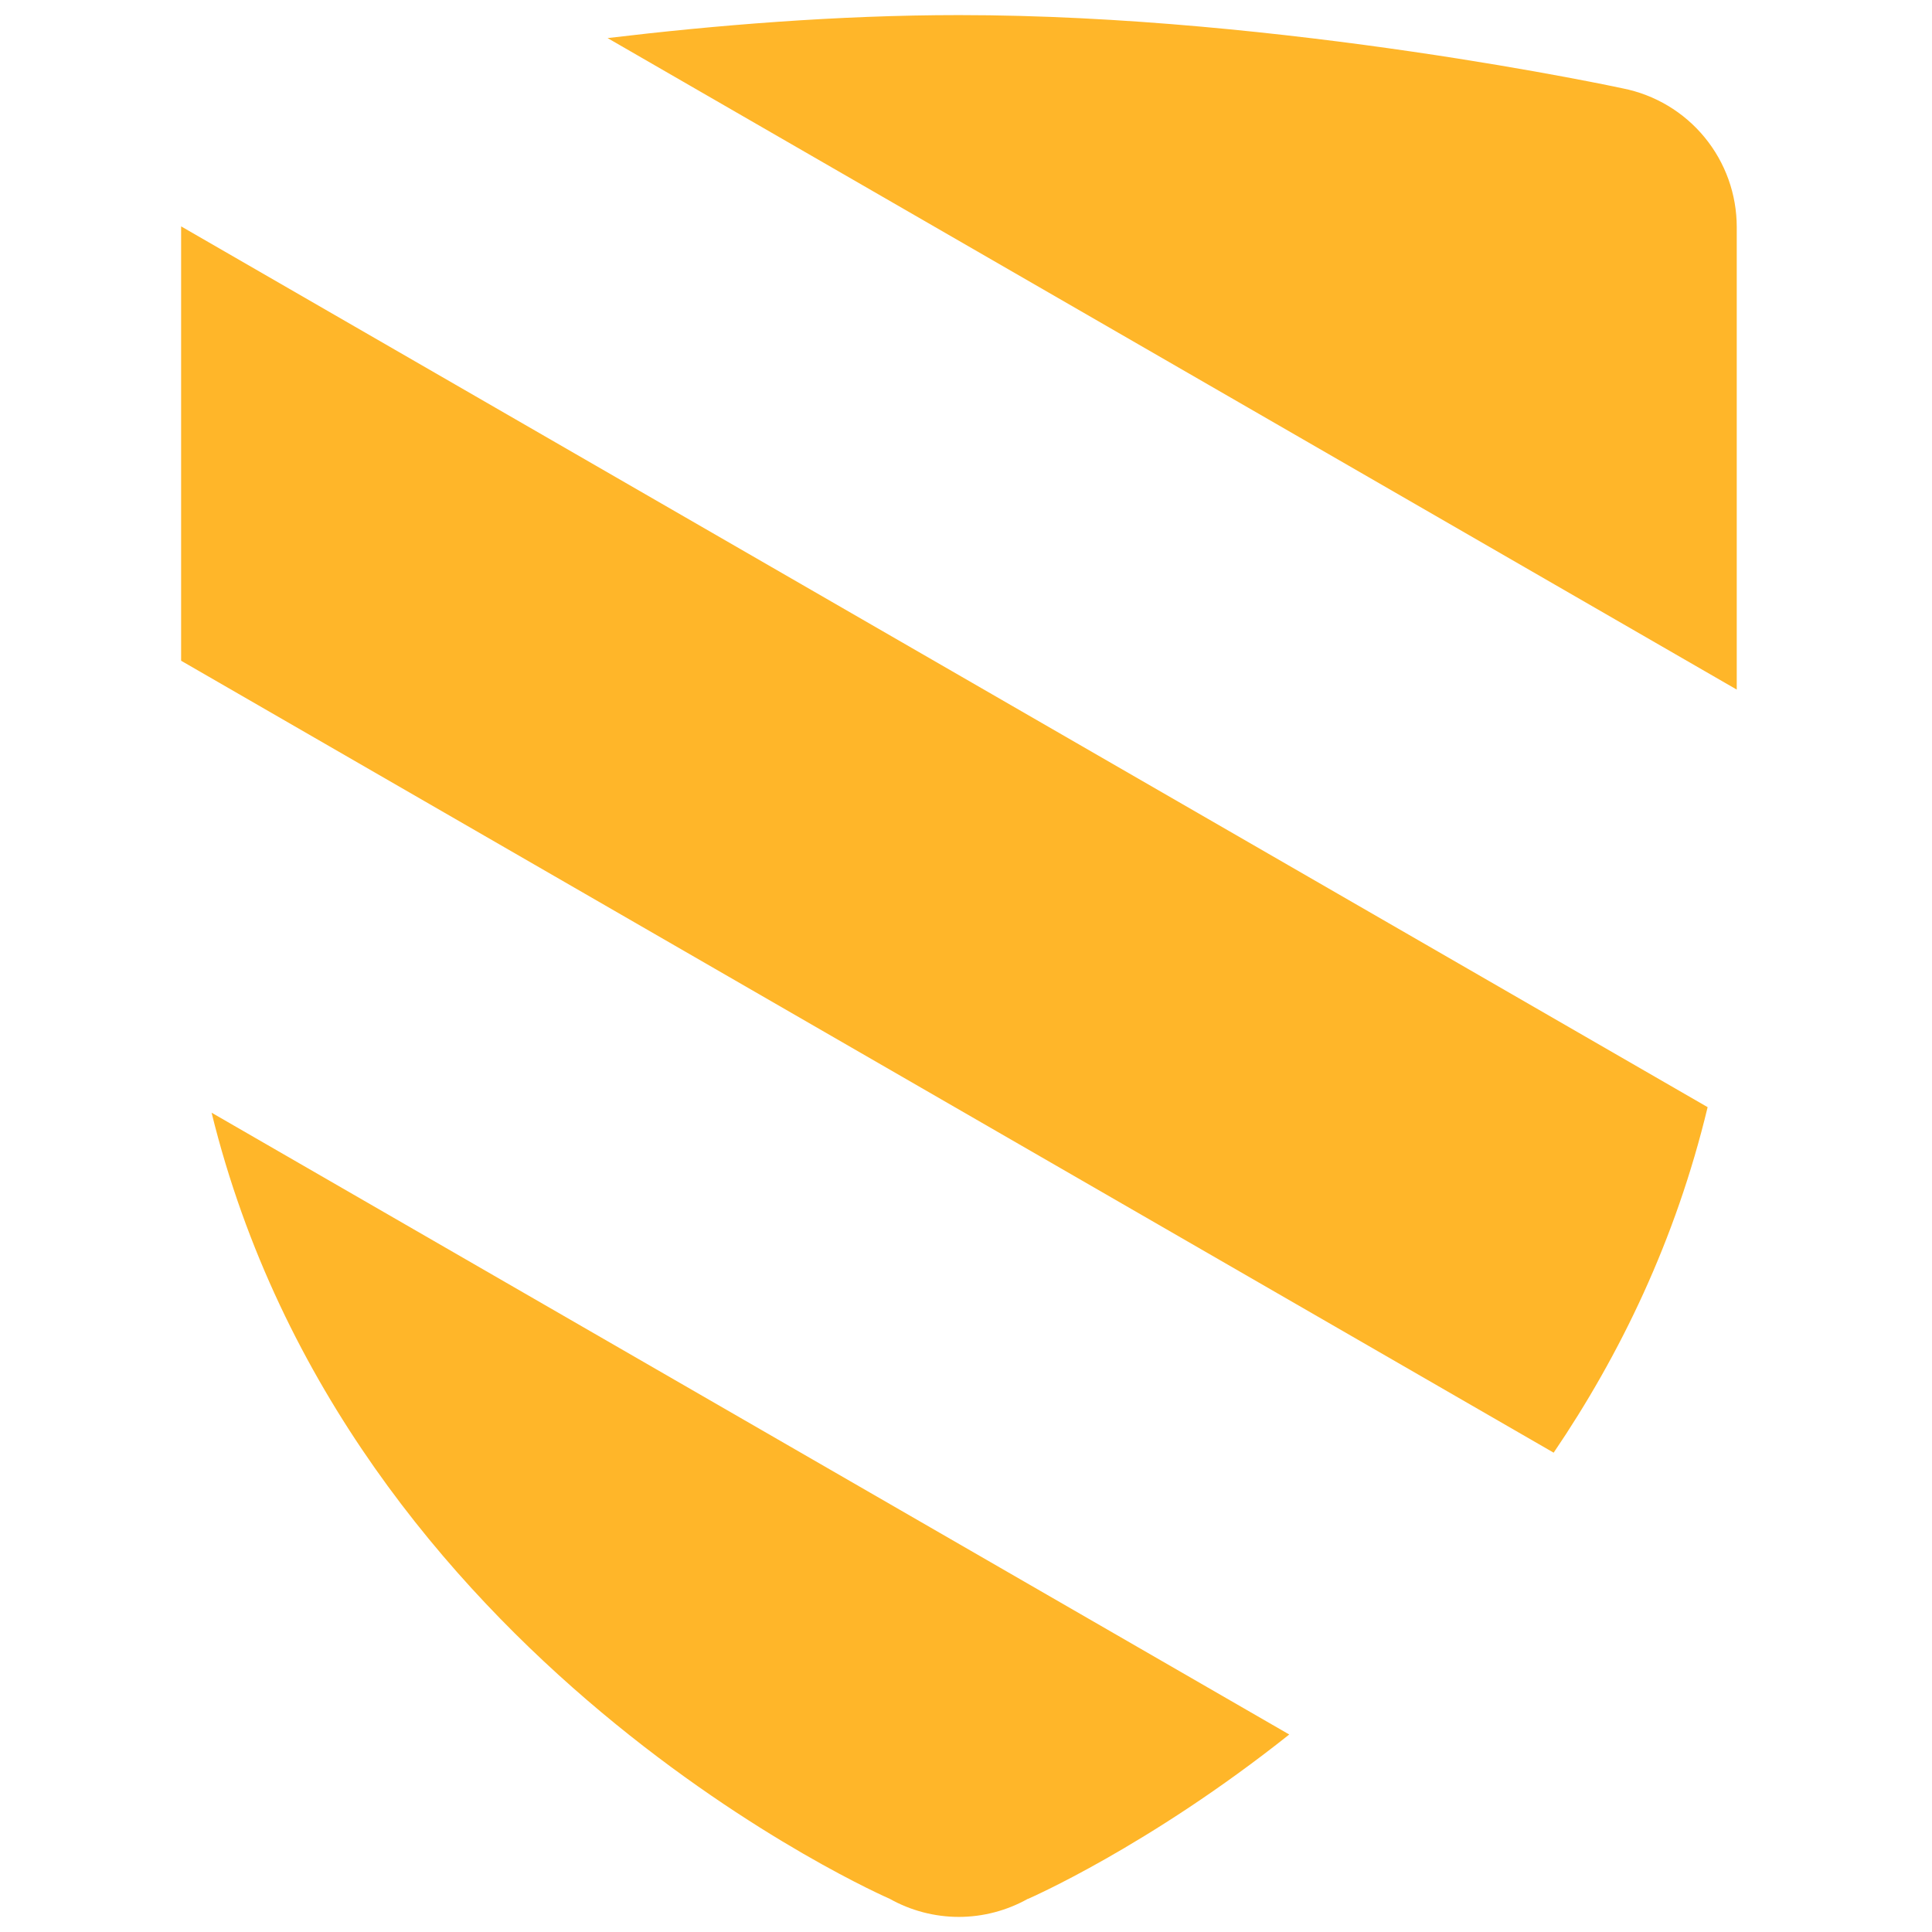
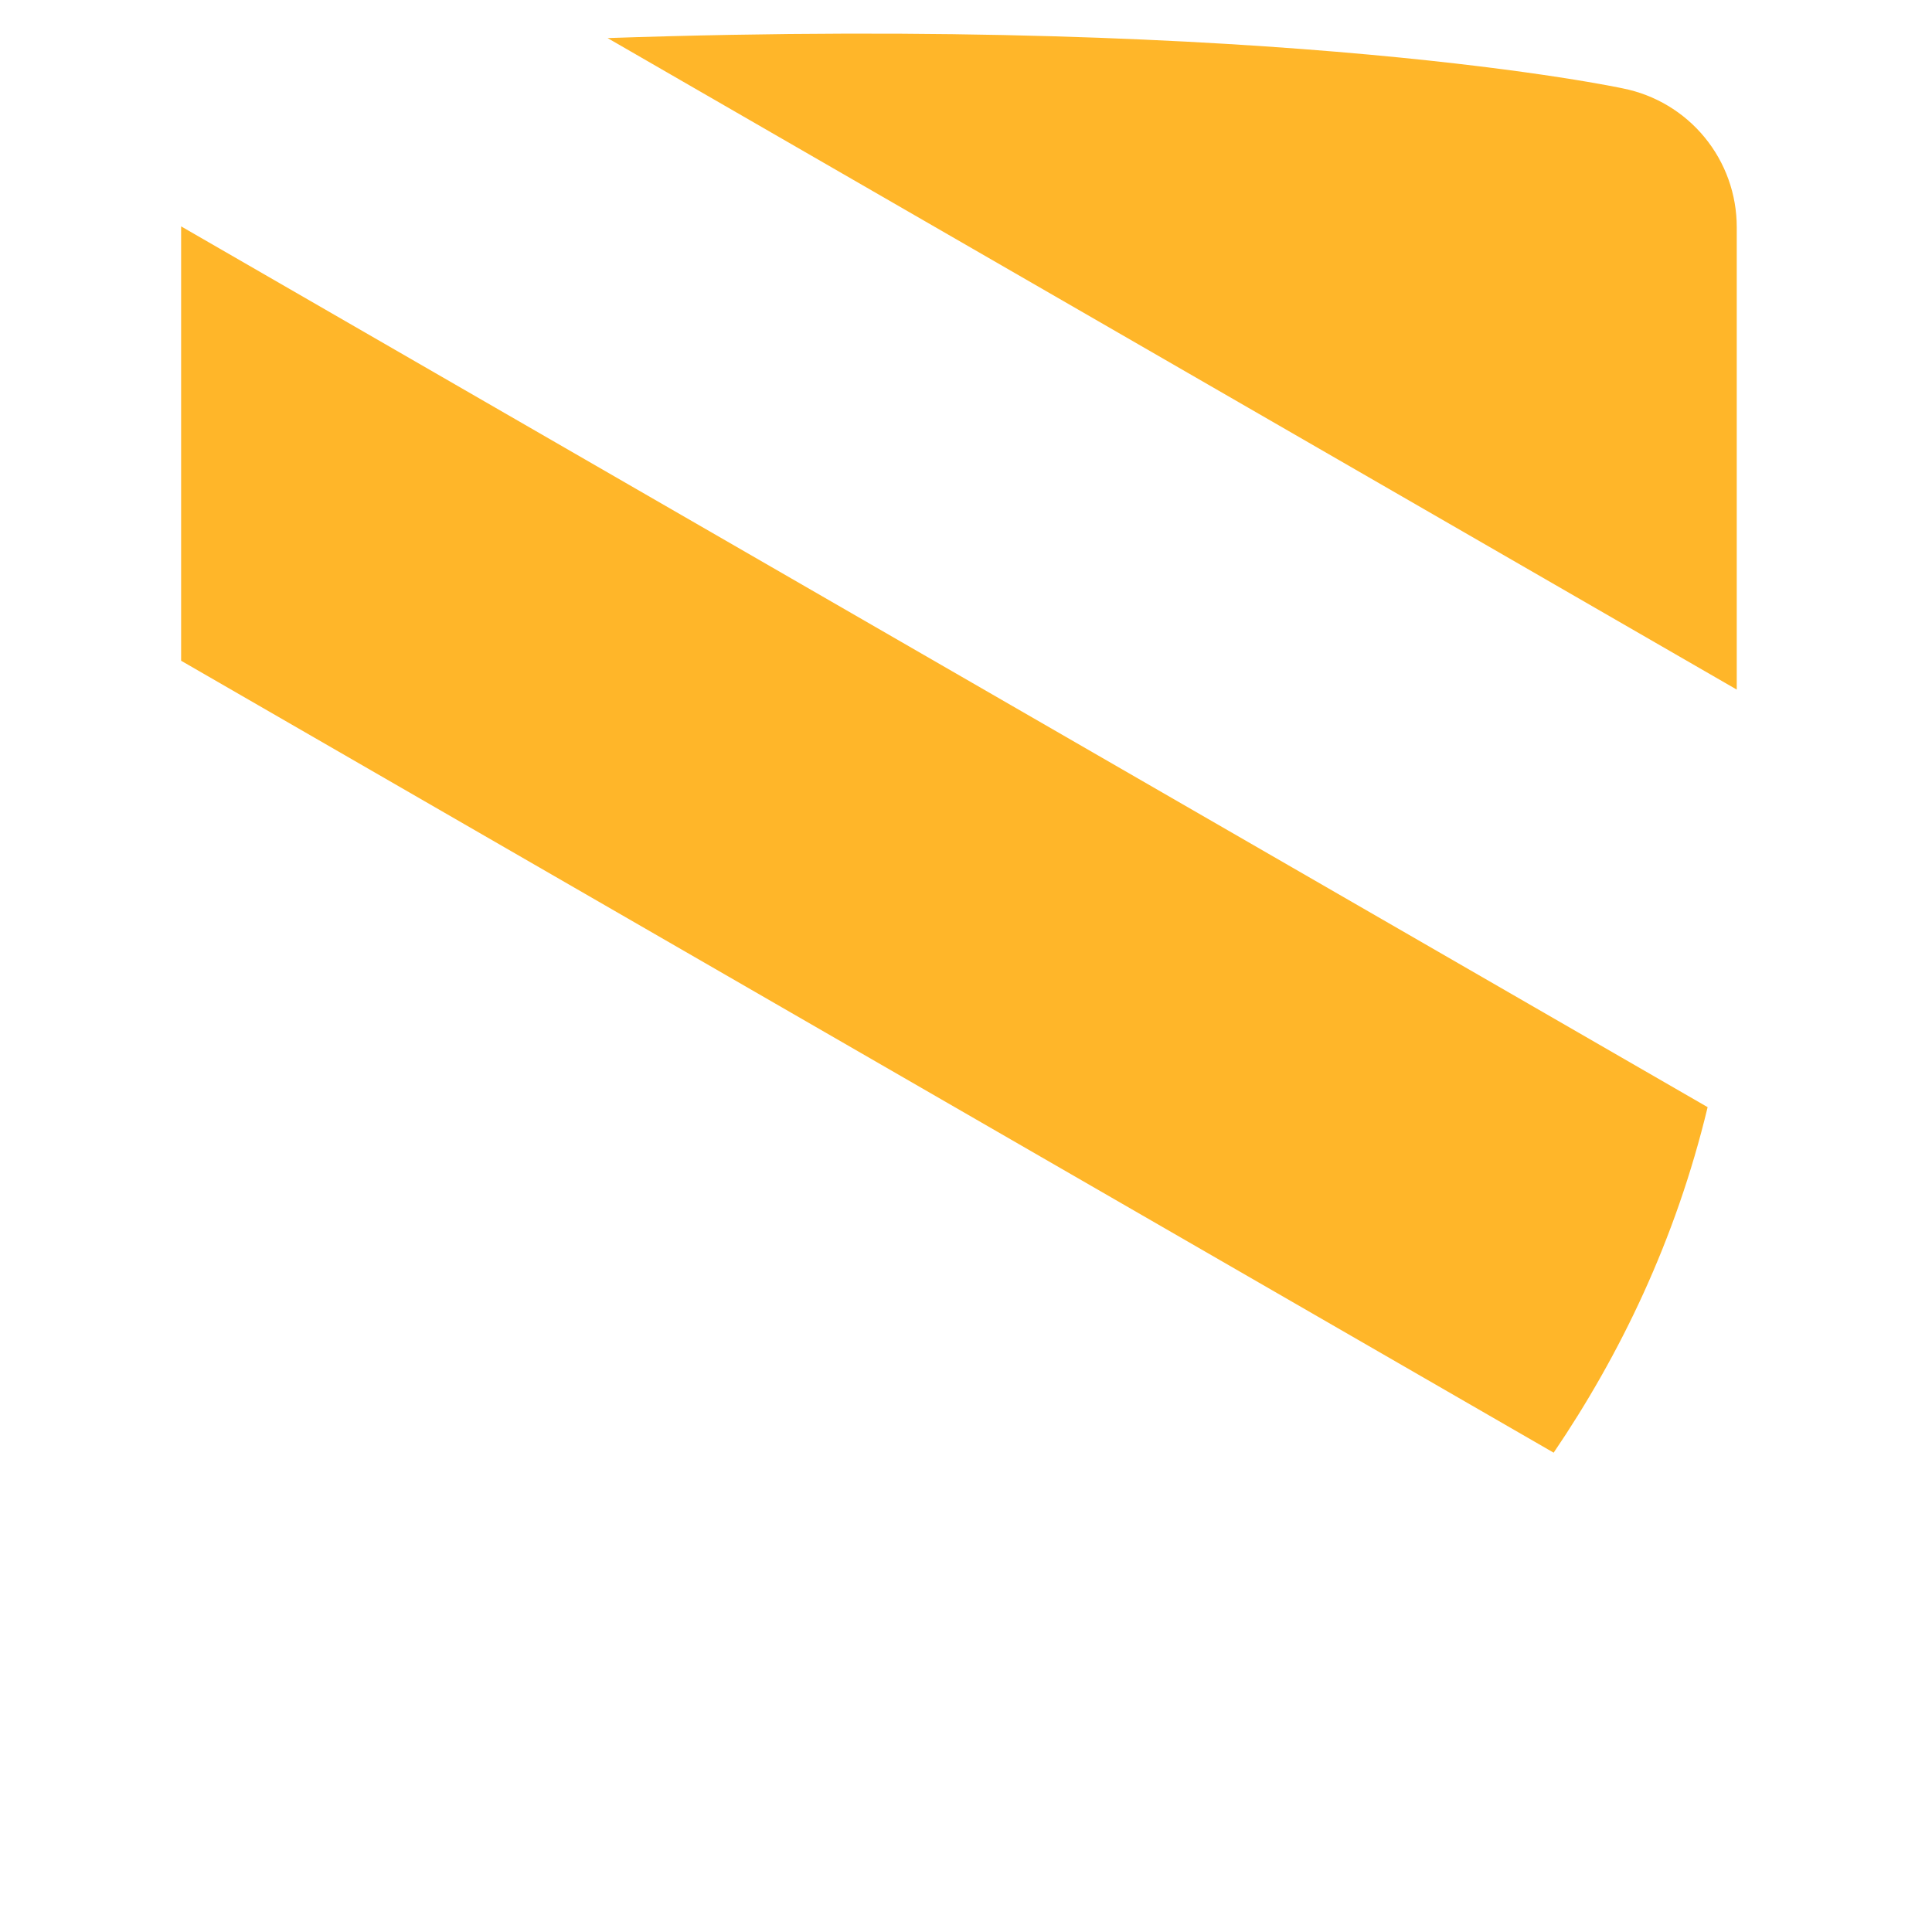
<svg xmlns="http://www.w3.org/2000/svg" width="128" height="128" viewBox="0 0 128 128" fill="none">
  <path d="M12 15.046L12 14.998L113.135 73.352C111.016 82.171 107.323 89.777 102.934 96.244L12 43.776V15.046Z" fill="#FFB629" />
-   <path d="M14.018 73.719C23.005 110.224 58.948 125.802 58.948 125.802C60.348 126.587 61.926 127 63.532 127C65.131 126.997 66.703 126.584 68.098 125.802H68.116C68.116 125.802 76.062 122.358 85.416 114.915L14.018 73.719Z" fill="#FFB629" />
-   <path d="M115.064 15.046V45.687L40.254 2.523C47.328 1.676 55.49 1 63.532 1C85.091 1 107.515 5.856 107.515 5.856C109.644 6.277 111.56 7.424 112.936 9.1C114.313 10.775 115.065 12.877 115.064 15.046Z" fill="#FFB629" />
+   <path d="M115.064 15.046V45.687L40.254 2.523C85.091 1 107.515 5.856 107.515 5.856C109.644 6.277 111.56 7.424 112.936 9.1C114.313 10.775 115.065 12.877 115.064 15.046Z" fill="#FFB629" />
</svg>